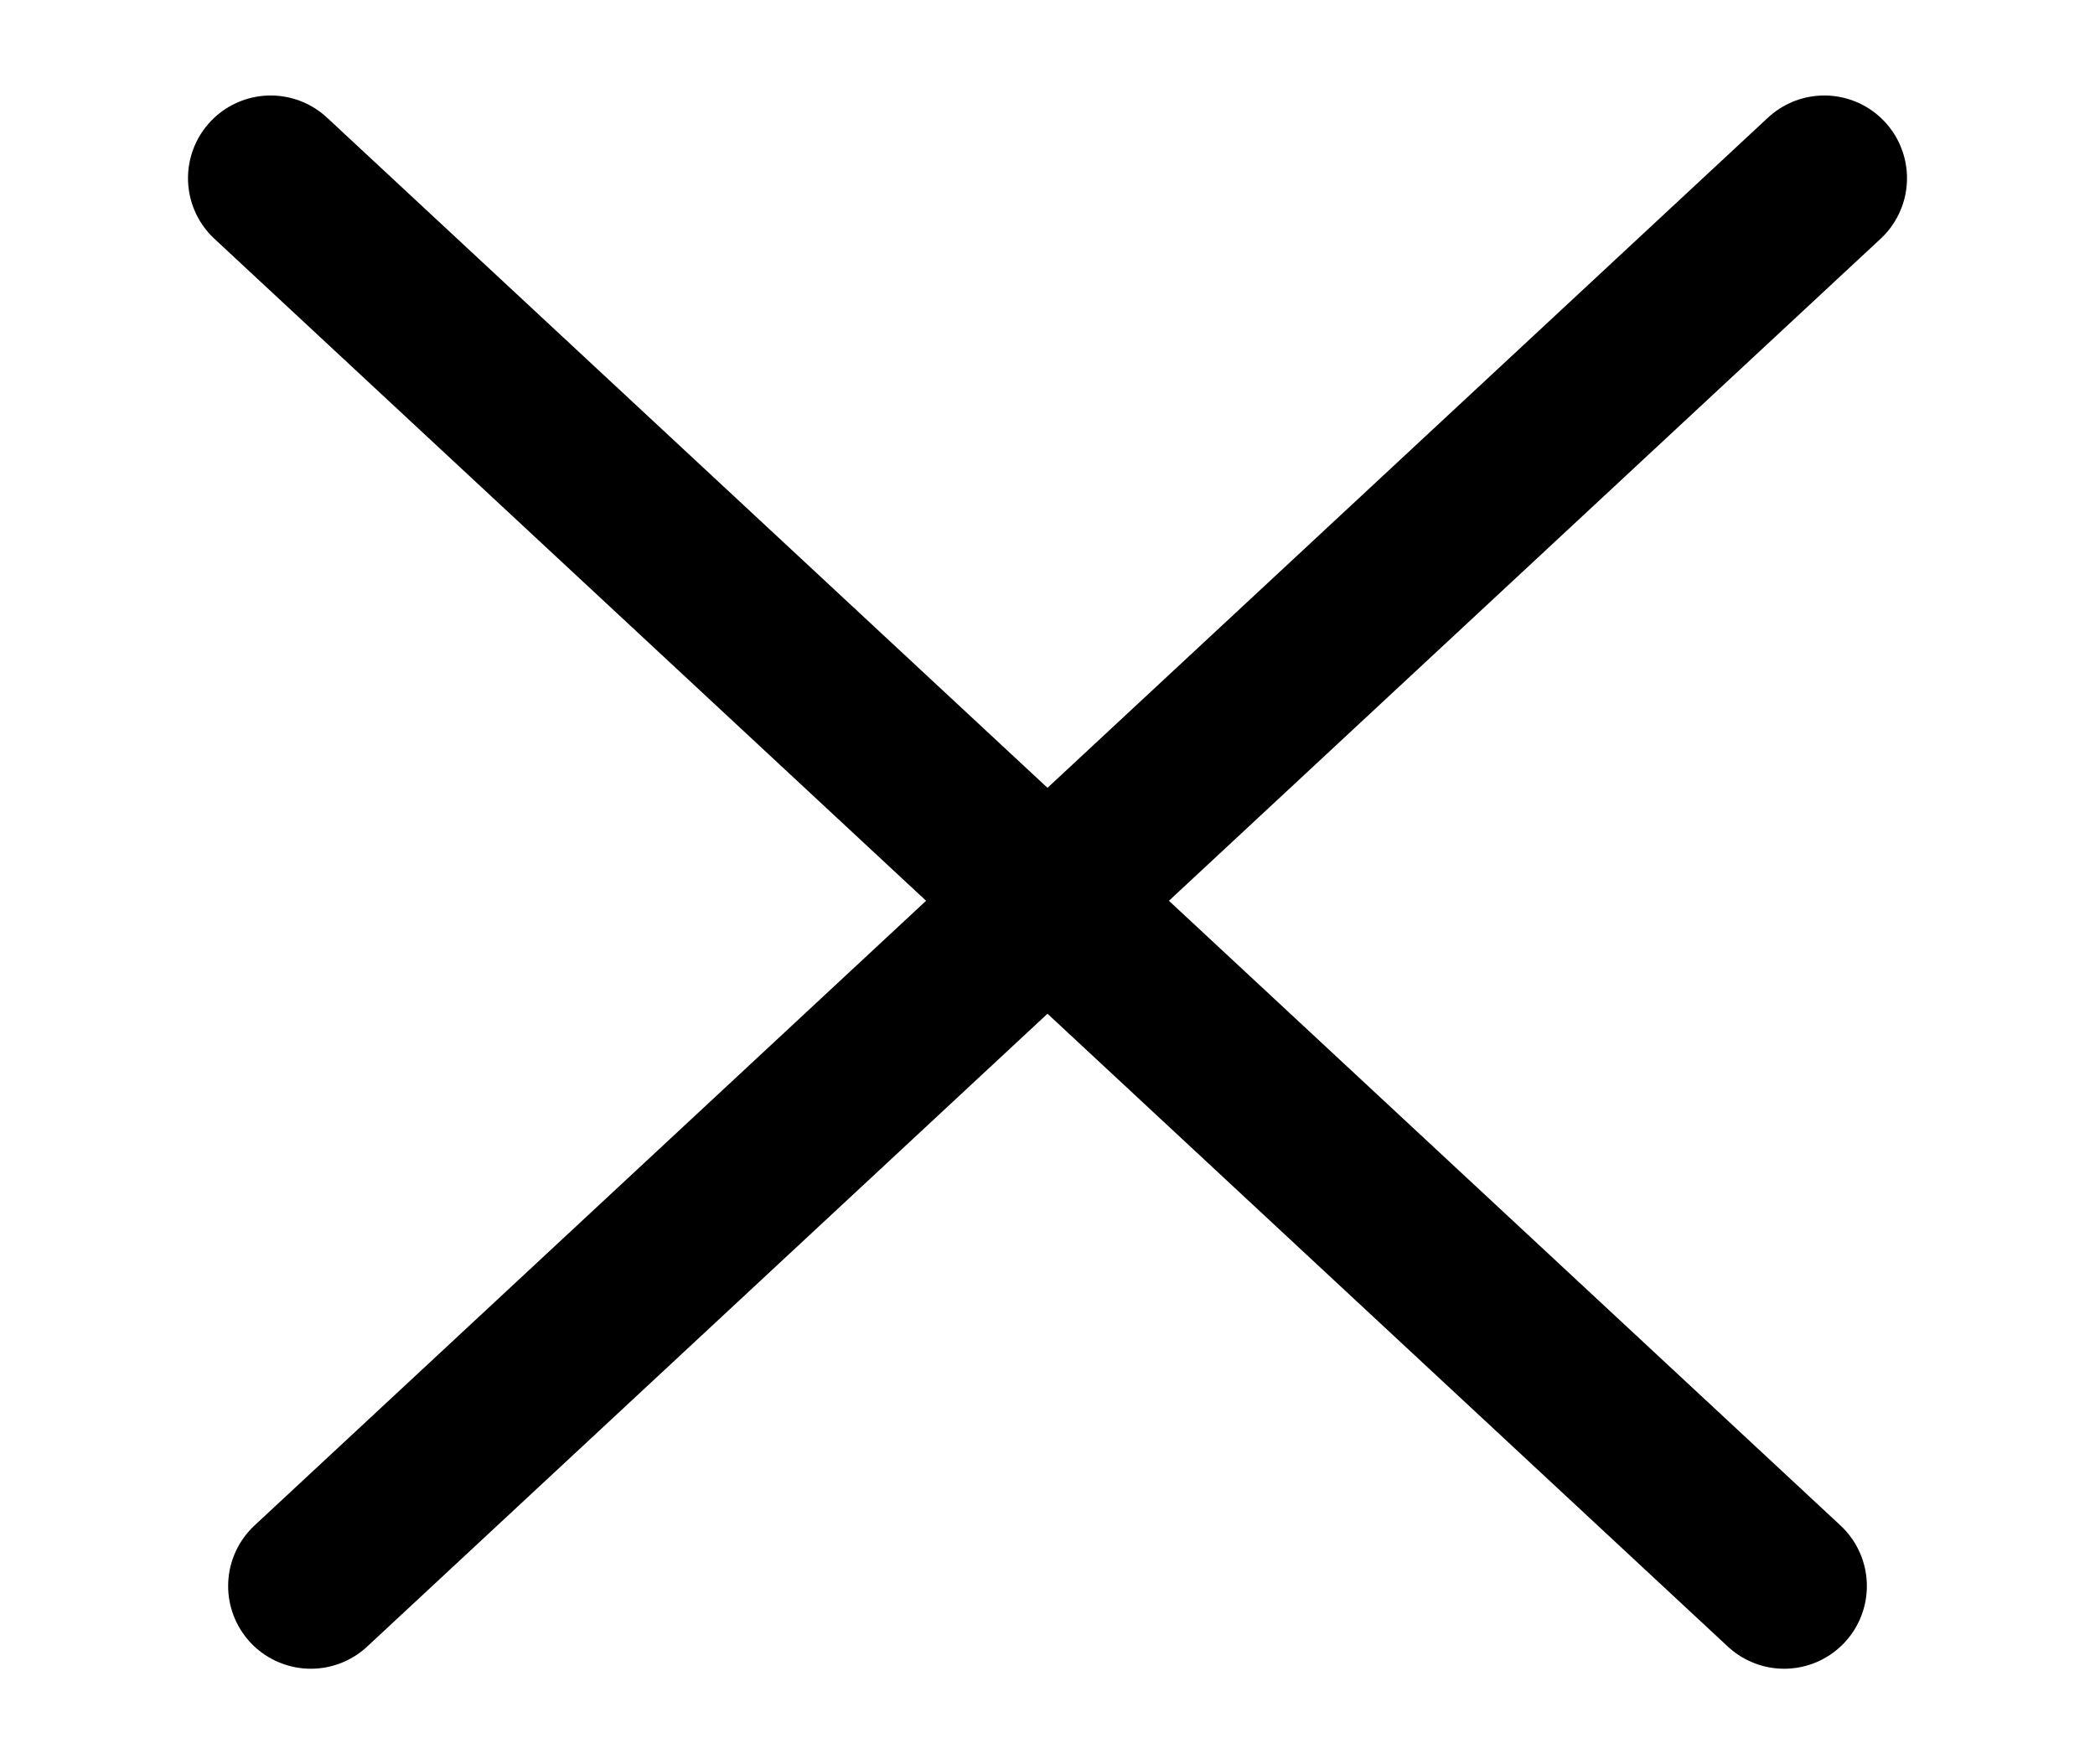
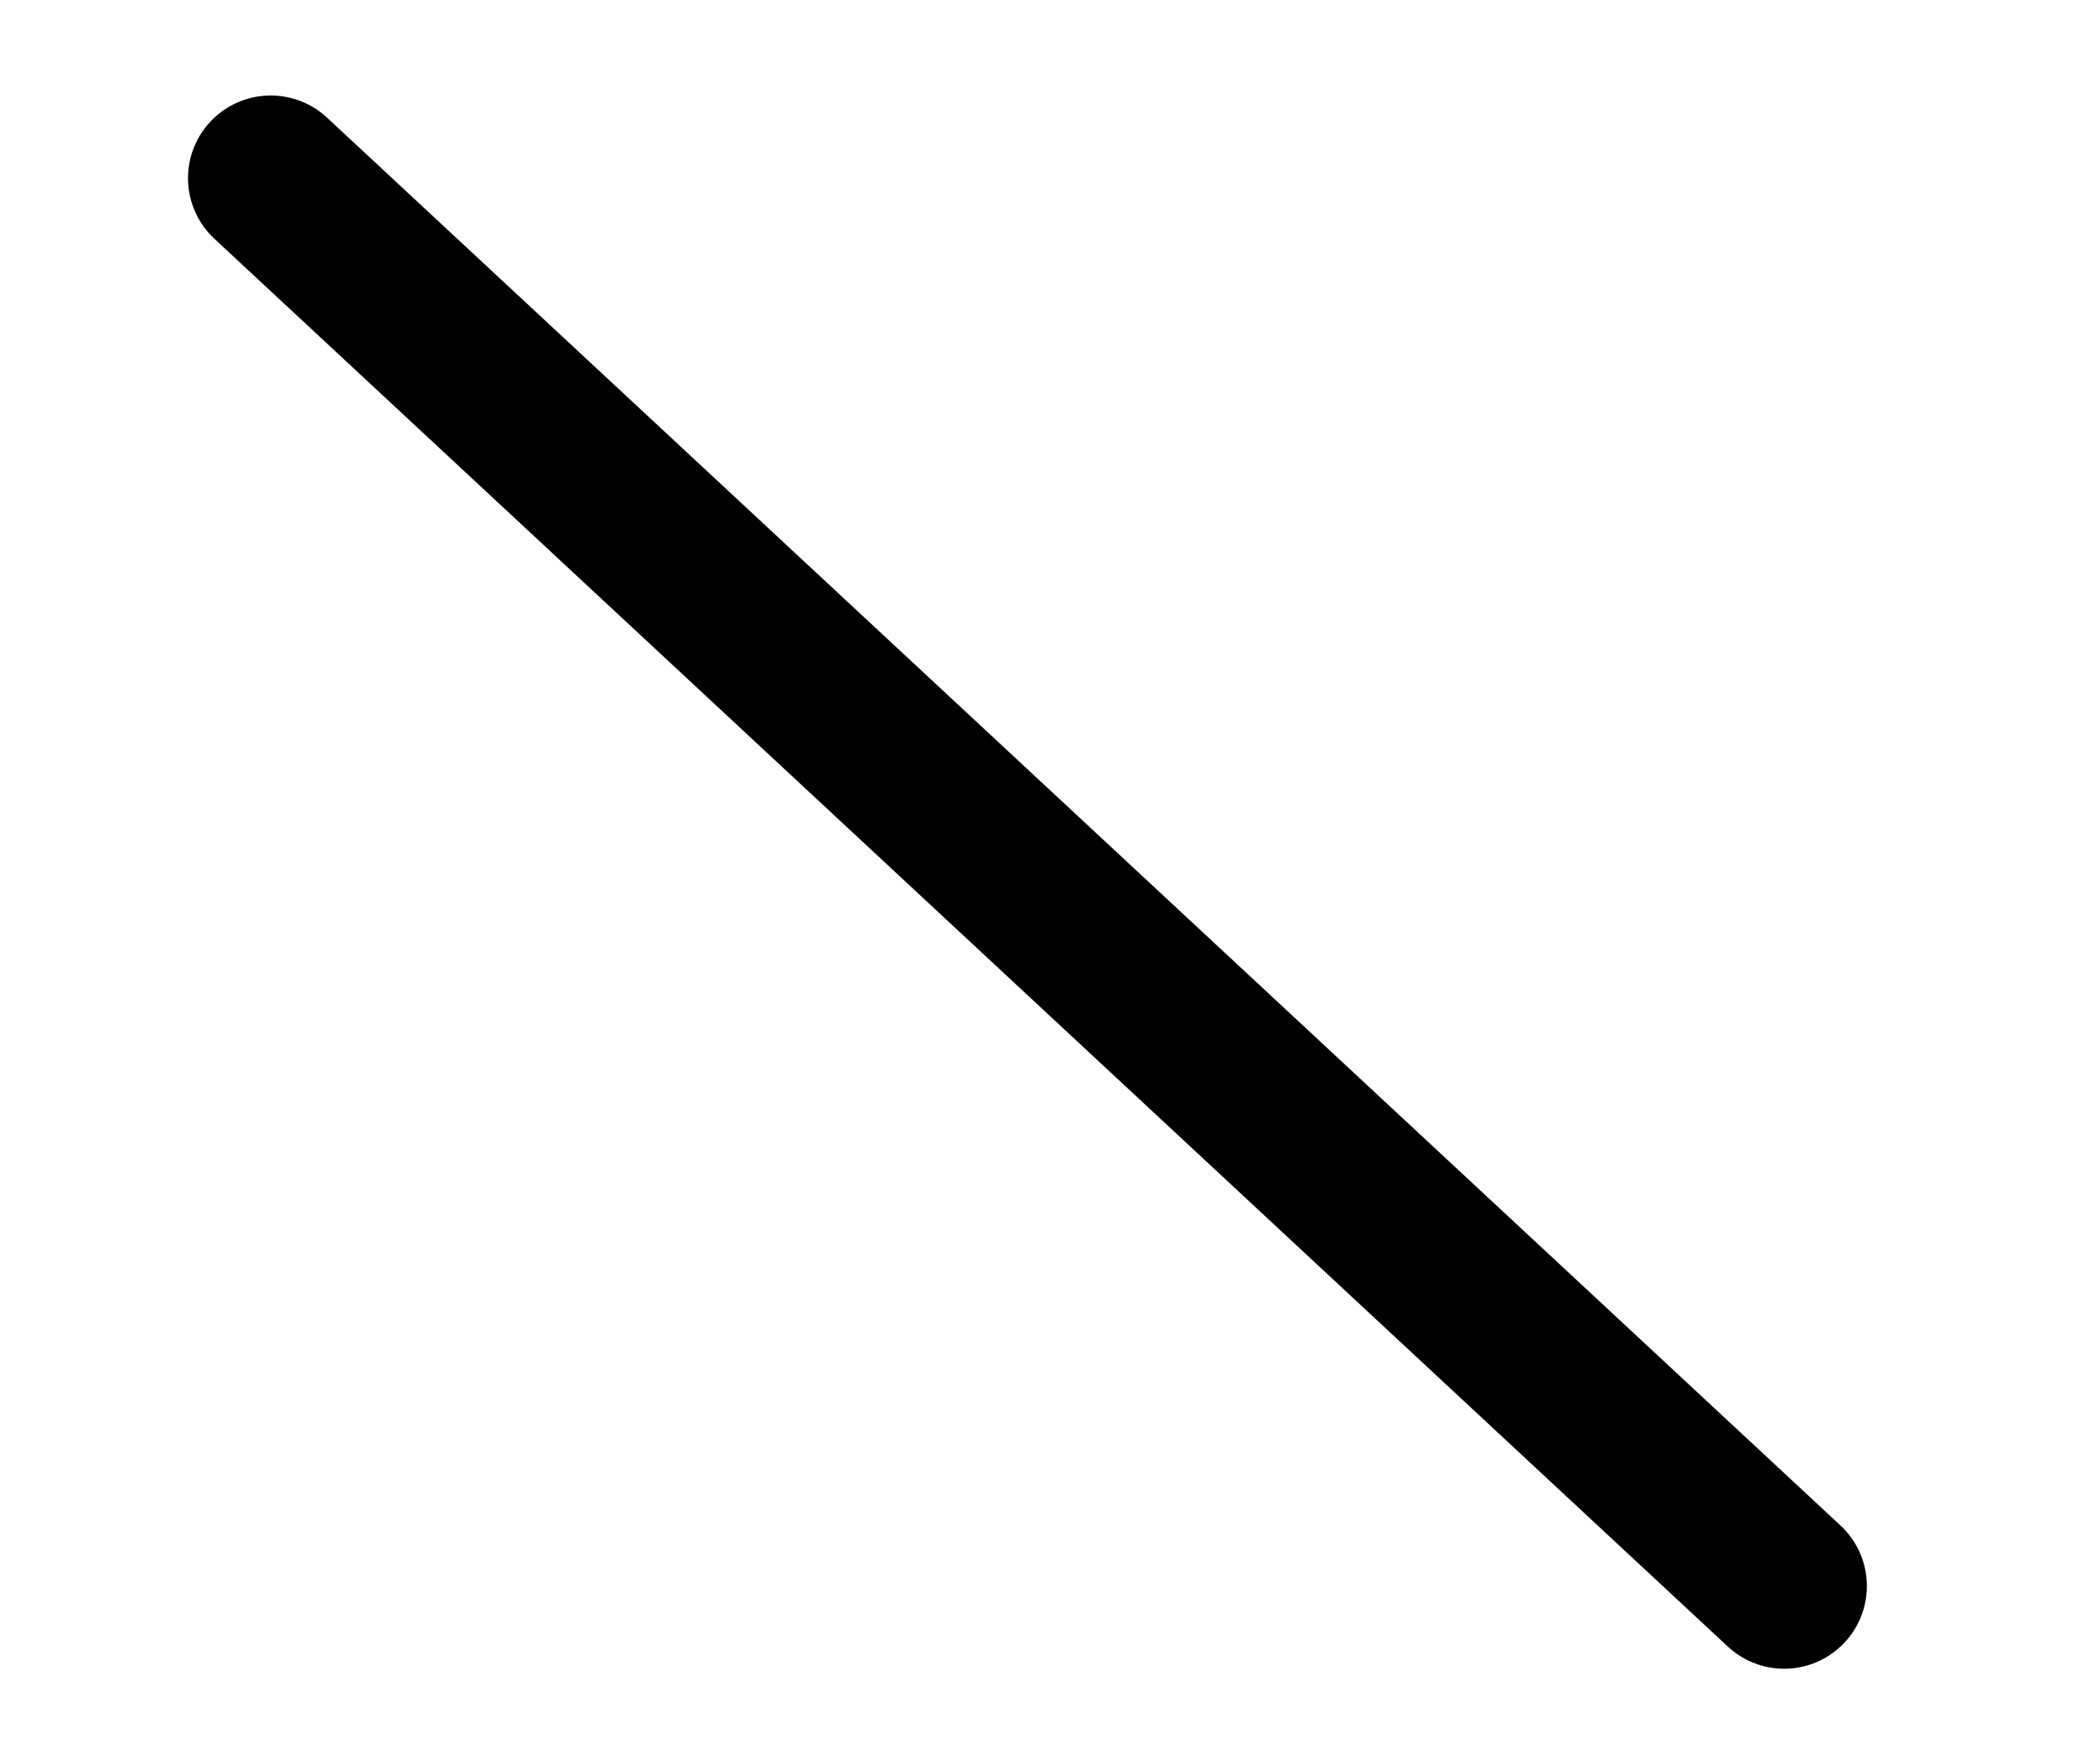
<svg xmlns="http://www.w3.org/2000/svg" width="19" height="16" viewBox="0 0 19 16" fill="none">
-   <path d="M16.545 1.616L2.819 14.384" stroke="black" stroke-width="1.5" stroke-linecap="round" />
  <path d="M2.455 1.616L16.181 14.384" stroke="black" stroke-width="1.5" stroke-linecap="round" />
</svg>